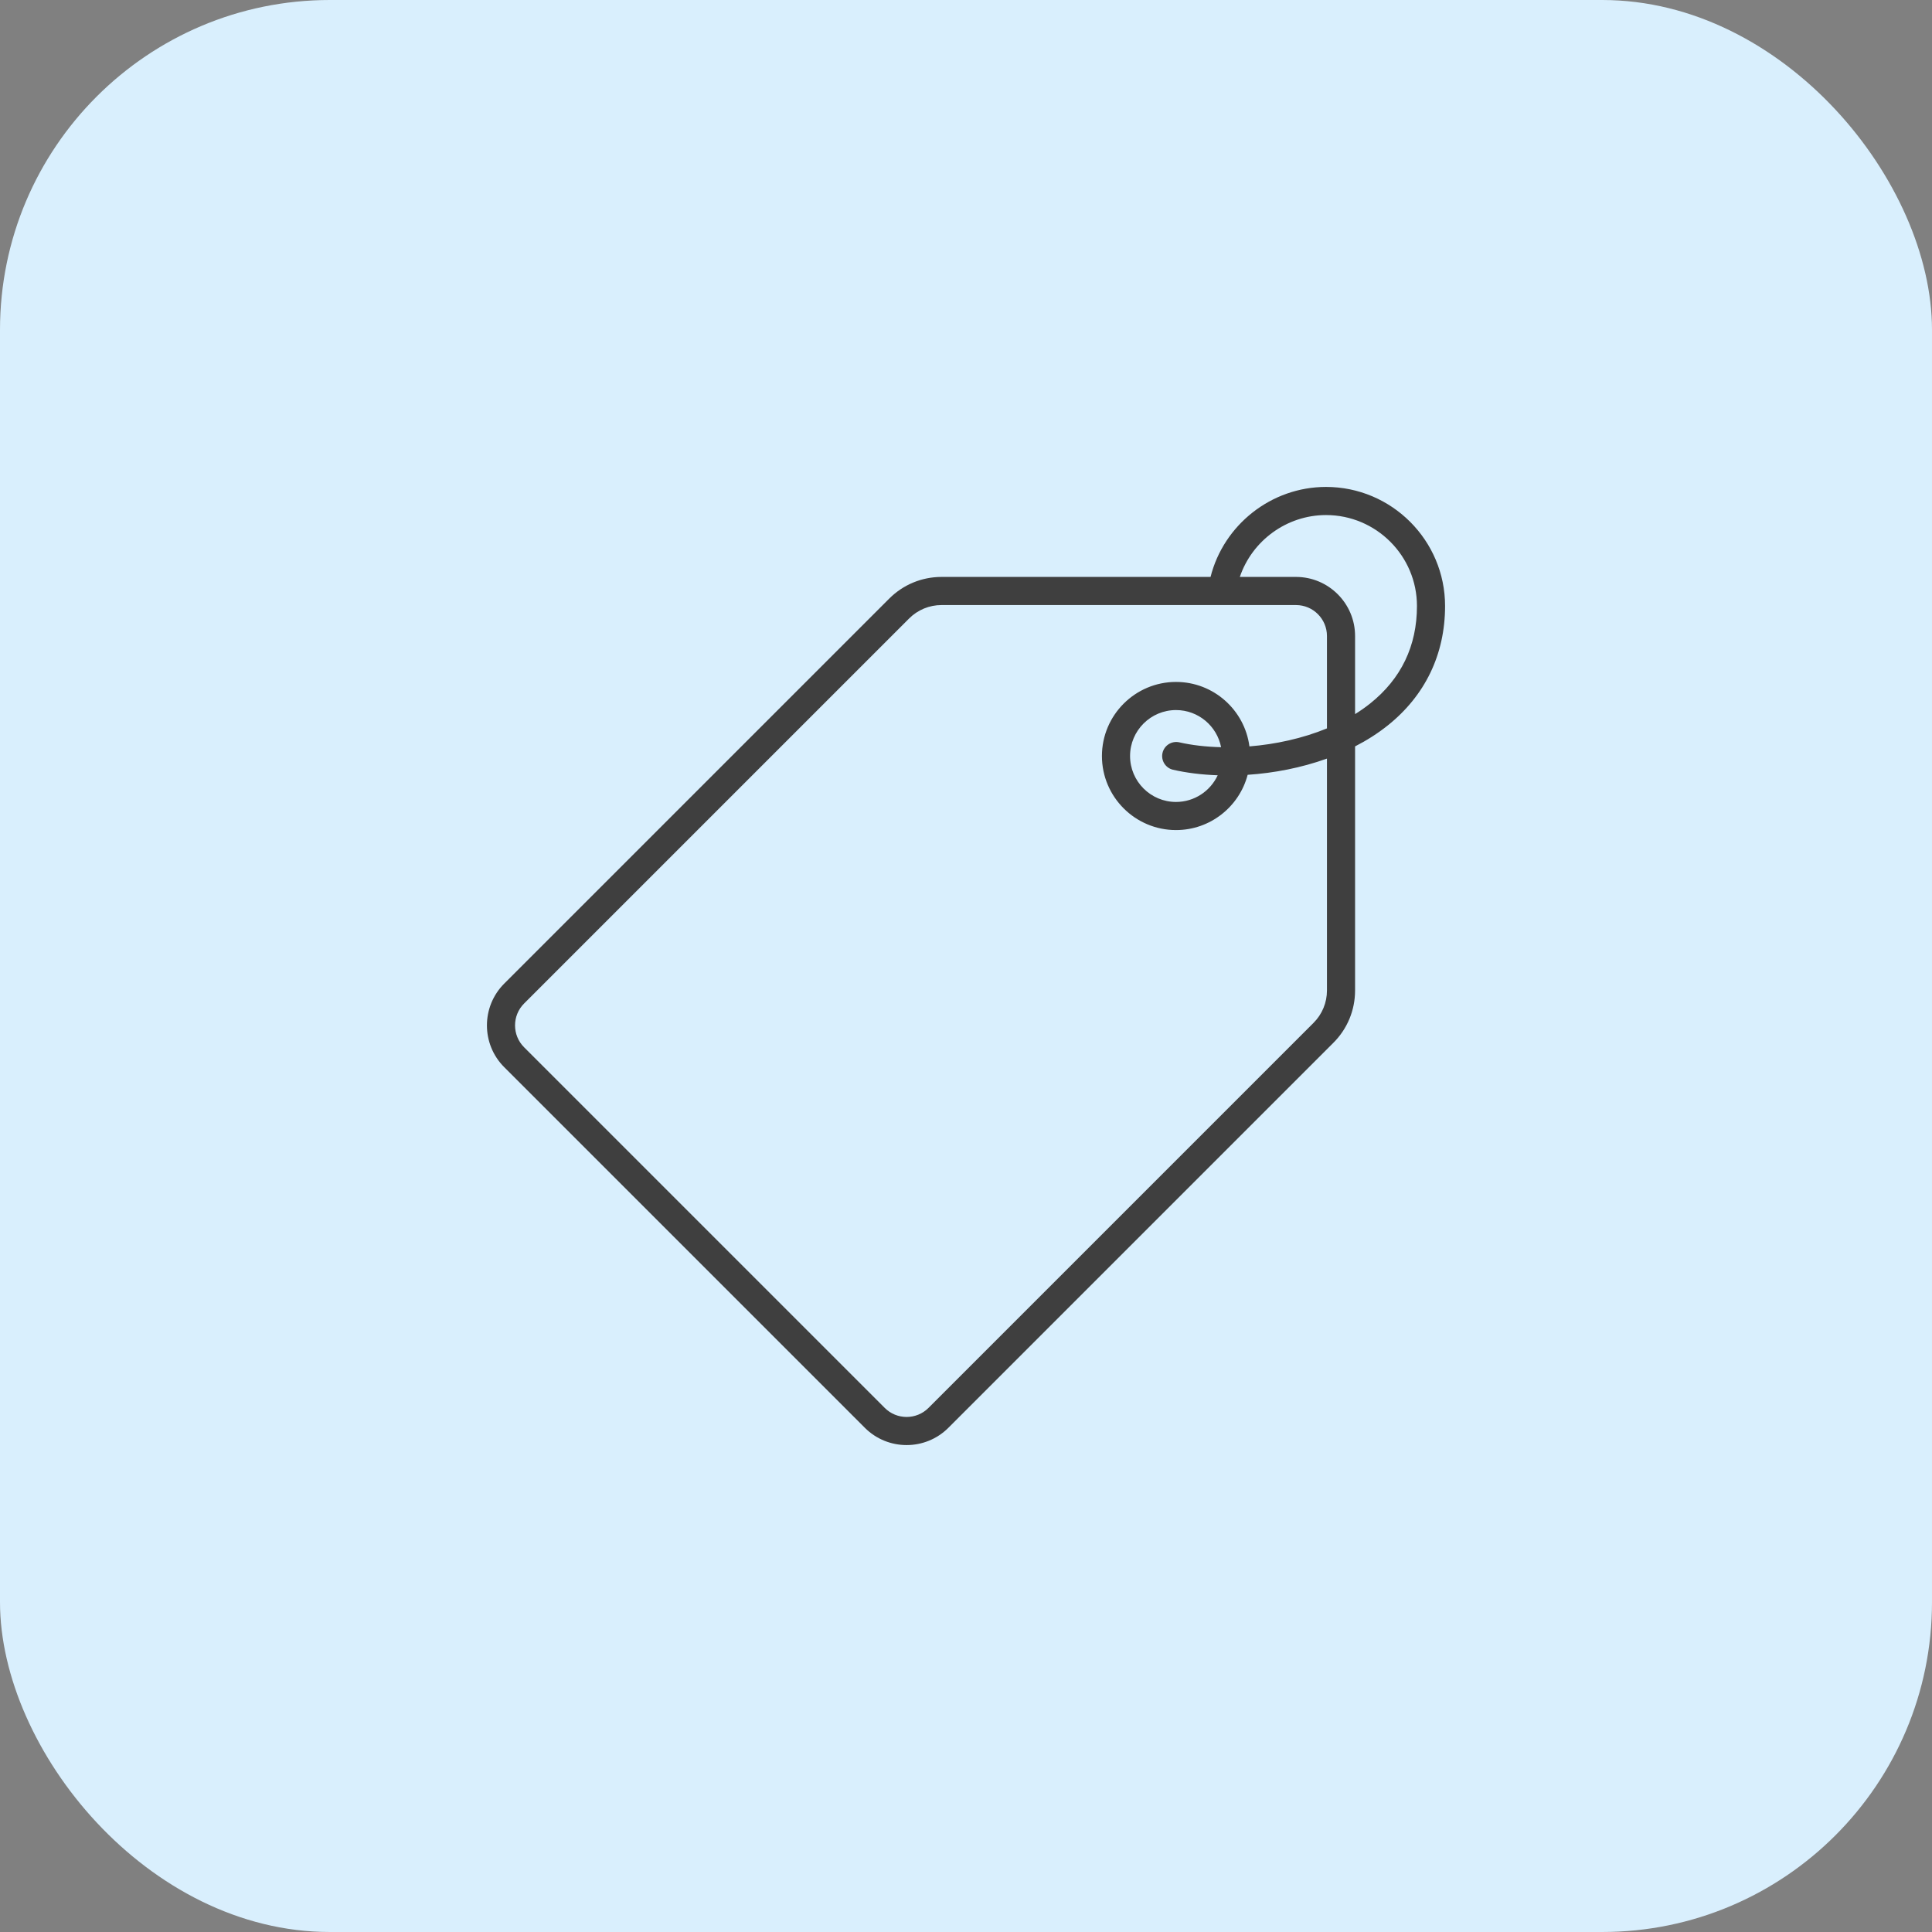
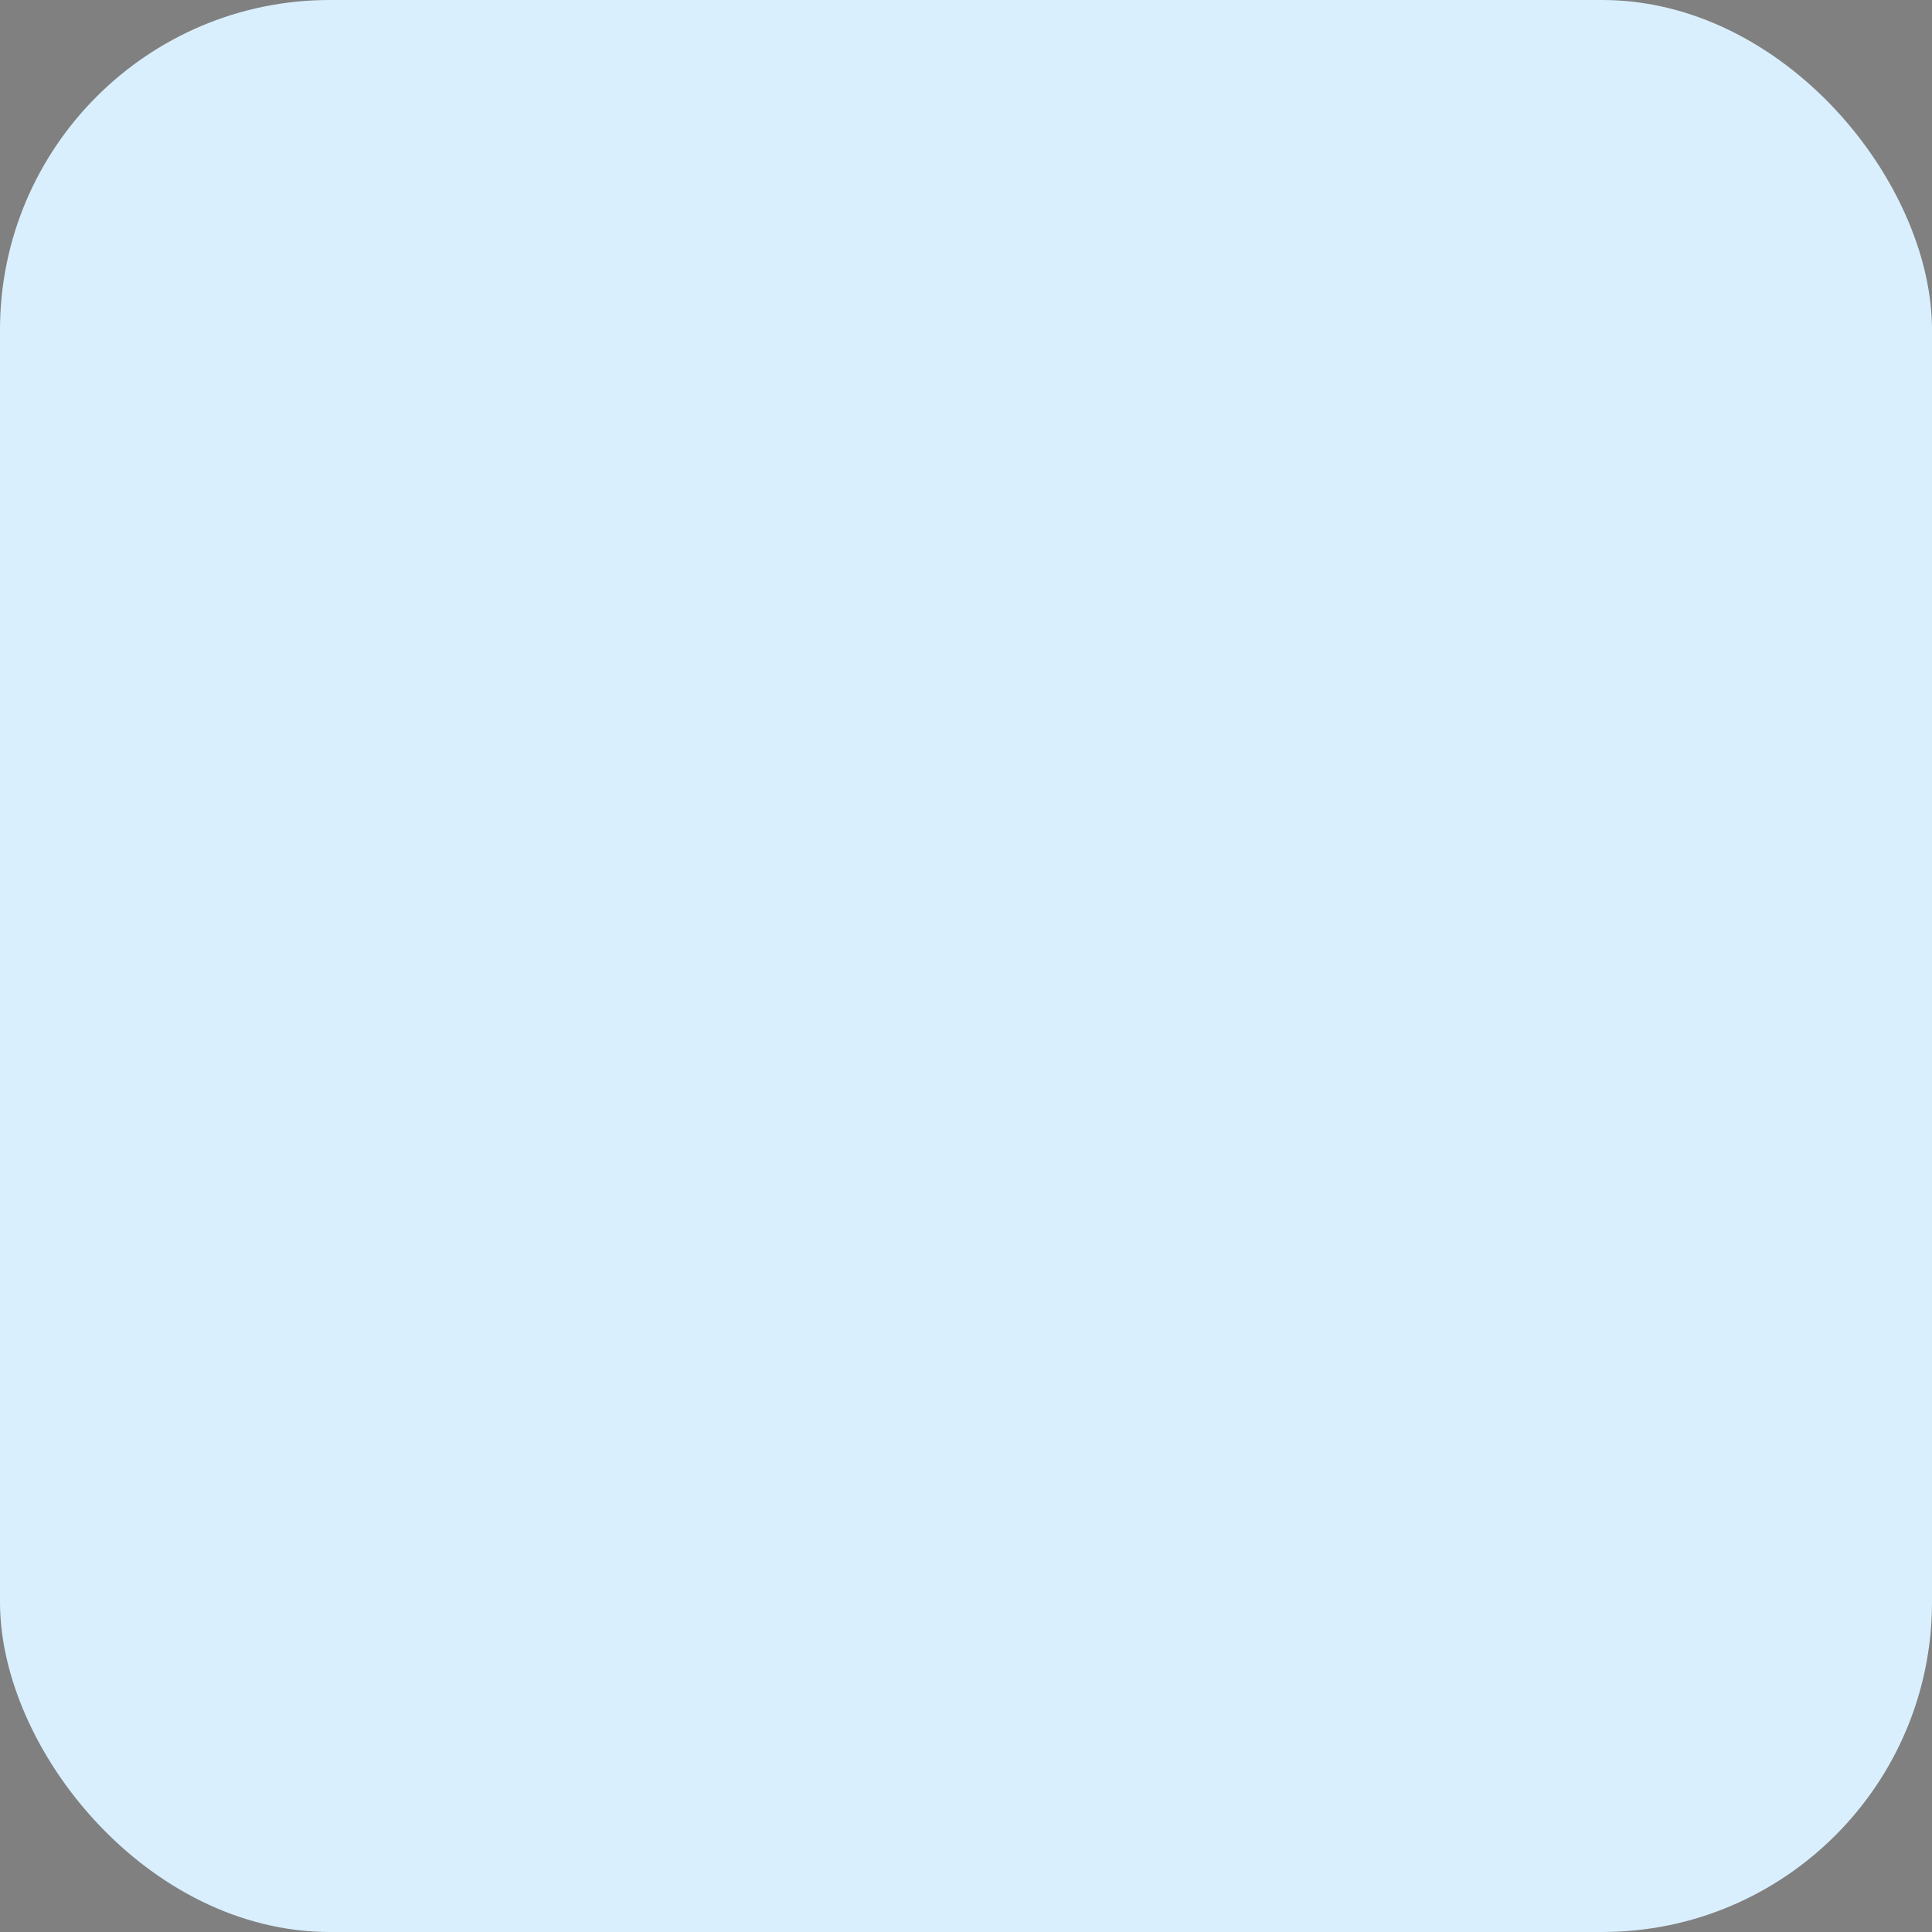
<svg xmlns="http://www.w3.org/2000/svg" width="123" height="123" viewBox="0 0 123 123" fill="none">
  <rect x="0" y="0" width="123" height="123" fill="#808080" stroke="none" />
  <g clip-path="url(#clip0_14_917)">
    <rect width="123" height="123" rx="21" fill="#D9EFFD" />
    <g clip-path="url(#clip1_14_917)">
-       <path d="M84.42 31C80.936 31 77.905 33.414 77.069 36.73H59.945C58.686 36.73 57.502 37.221 56.611 38.111L32.1 62.622C30.634 64.088 30.634 66.474 32.1 67.94L55.06 90.9C55.793 91.633 56.756 92 57.719 92C58.682 92 59.645 91.633 60.378 90.9L84.889 66.389C85.78 65.499 86.27 64.315 86.27 63.055V47.519C87.007 47.141 87.703 46.701 88.339 46.194C90.734 44.286 92 41.653 92 38.58C92 34.401 88.6 31 84.42 31ZM84.48 63.055C84.481 63.439 84.406 63.82 84.258 64.175C84.112 64.53 83.895 64.852 83.623 65.123L59.112 89.634C58.344 90.402 57.094 90.402 56.326 89.634L33.366 66.674C32.598 65.906 32.598 64.656 33.366 63.888L57.877 39.377C58.148 39.105 58.471 38.889 58.825 38.742C59.18 38.595 59.561 38.52 59.945 38.521H82.51C83.596 38.521 84.48 39.404 84.48 40.49V46.373C82.918 47.016 81.197 47.386 79.544 47.519C79.243 45.207 77.263 43.415 74.87 43.415C72.27 43.415 70.154 45.531 70.154 48.131C70.154 50.731 72.27 52.846 74.87 52.846C77.056 52.846 78.9 51.35 79.431 49.328C81.106 49.217 82.847 48.883 84.48 48.295V63.055ZM74.67 49.003C75.536 49.202 76.503 49.322 77.524 49.358C77.059 50.359 76.044 51.056 74.87 51.056C73.257 51.056 71.945 49.743 71.945 48.131C71.945 46.518 73.257 45.206 74.87 45.206C76.291 45.206 77.478 46.225 77.74 47.57C76.775 47.547 75.867 47.441 75.07 47.258C74.84 47.209 74.6 47.253 74.402 47.379C74.204 47.505 74.063 47.705 74.011 47.934C73.958 48.163 73.998 48.403 74.121 48.603C74.245 48.804 74.442 48.947 74.67 49.003ZM87.223 44.794C86.919 45.035 86.601 45.259 86.27 45.463V40.49C86.27 38.417 84.583 36.73 82.51 36.73H78.933C79.714 34.425 81.914 32.791 84.42 32.791C87.612 32.791 90.21 35.388 90.21 38.58C90.21 41.124 89.205 43.215 87.223 44.794Z" fill="#3F3F3F" />
-     </g>
+       </g>
  </g>
  <defs>
    <clipPath id="clip0_14_917">
      <rect width="123" height="123" fill="white" />
    </clipPath>
    <clipPath id="clip1_14_917">
-       <rect width="61" height="61" fill="white" transform="translate(31 31)" />
-     </clipPath>
+       </clipPath>
  </defs>
</svg>